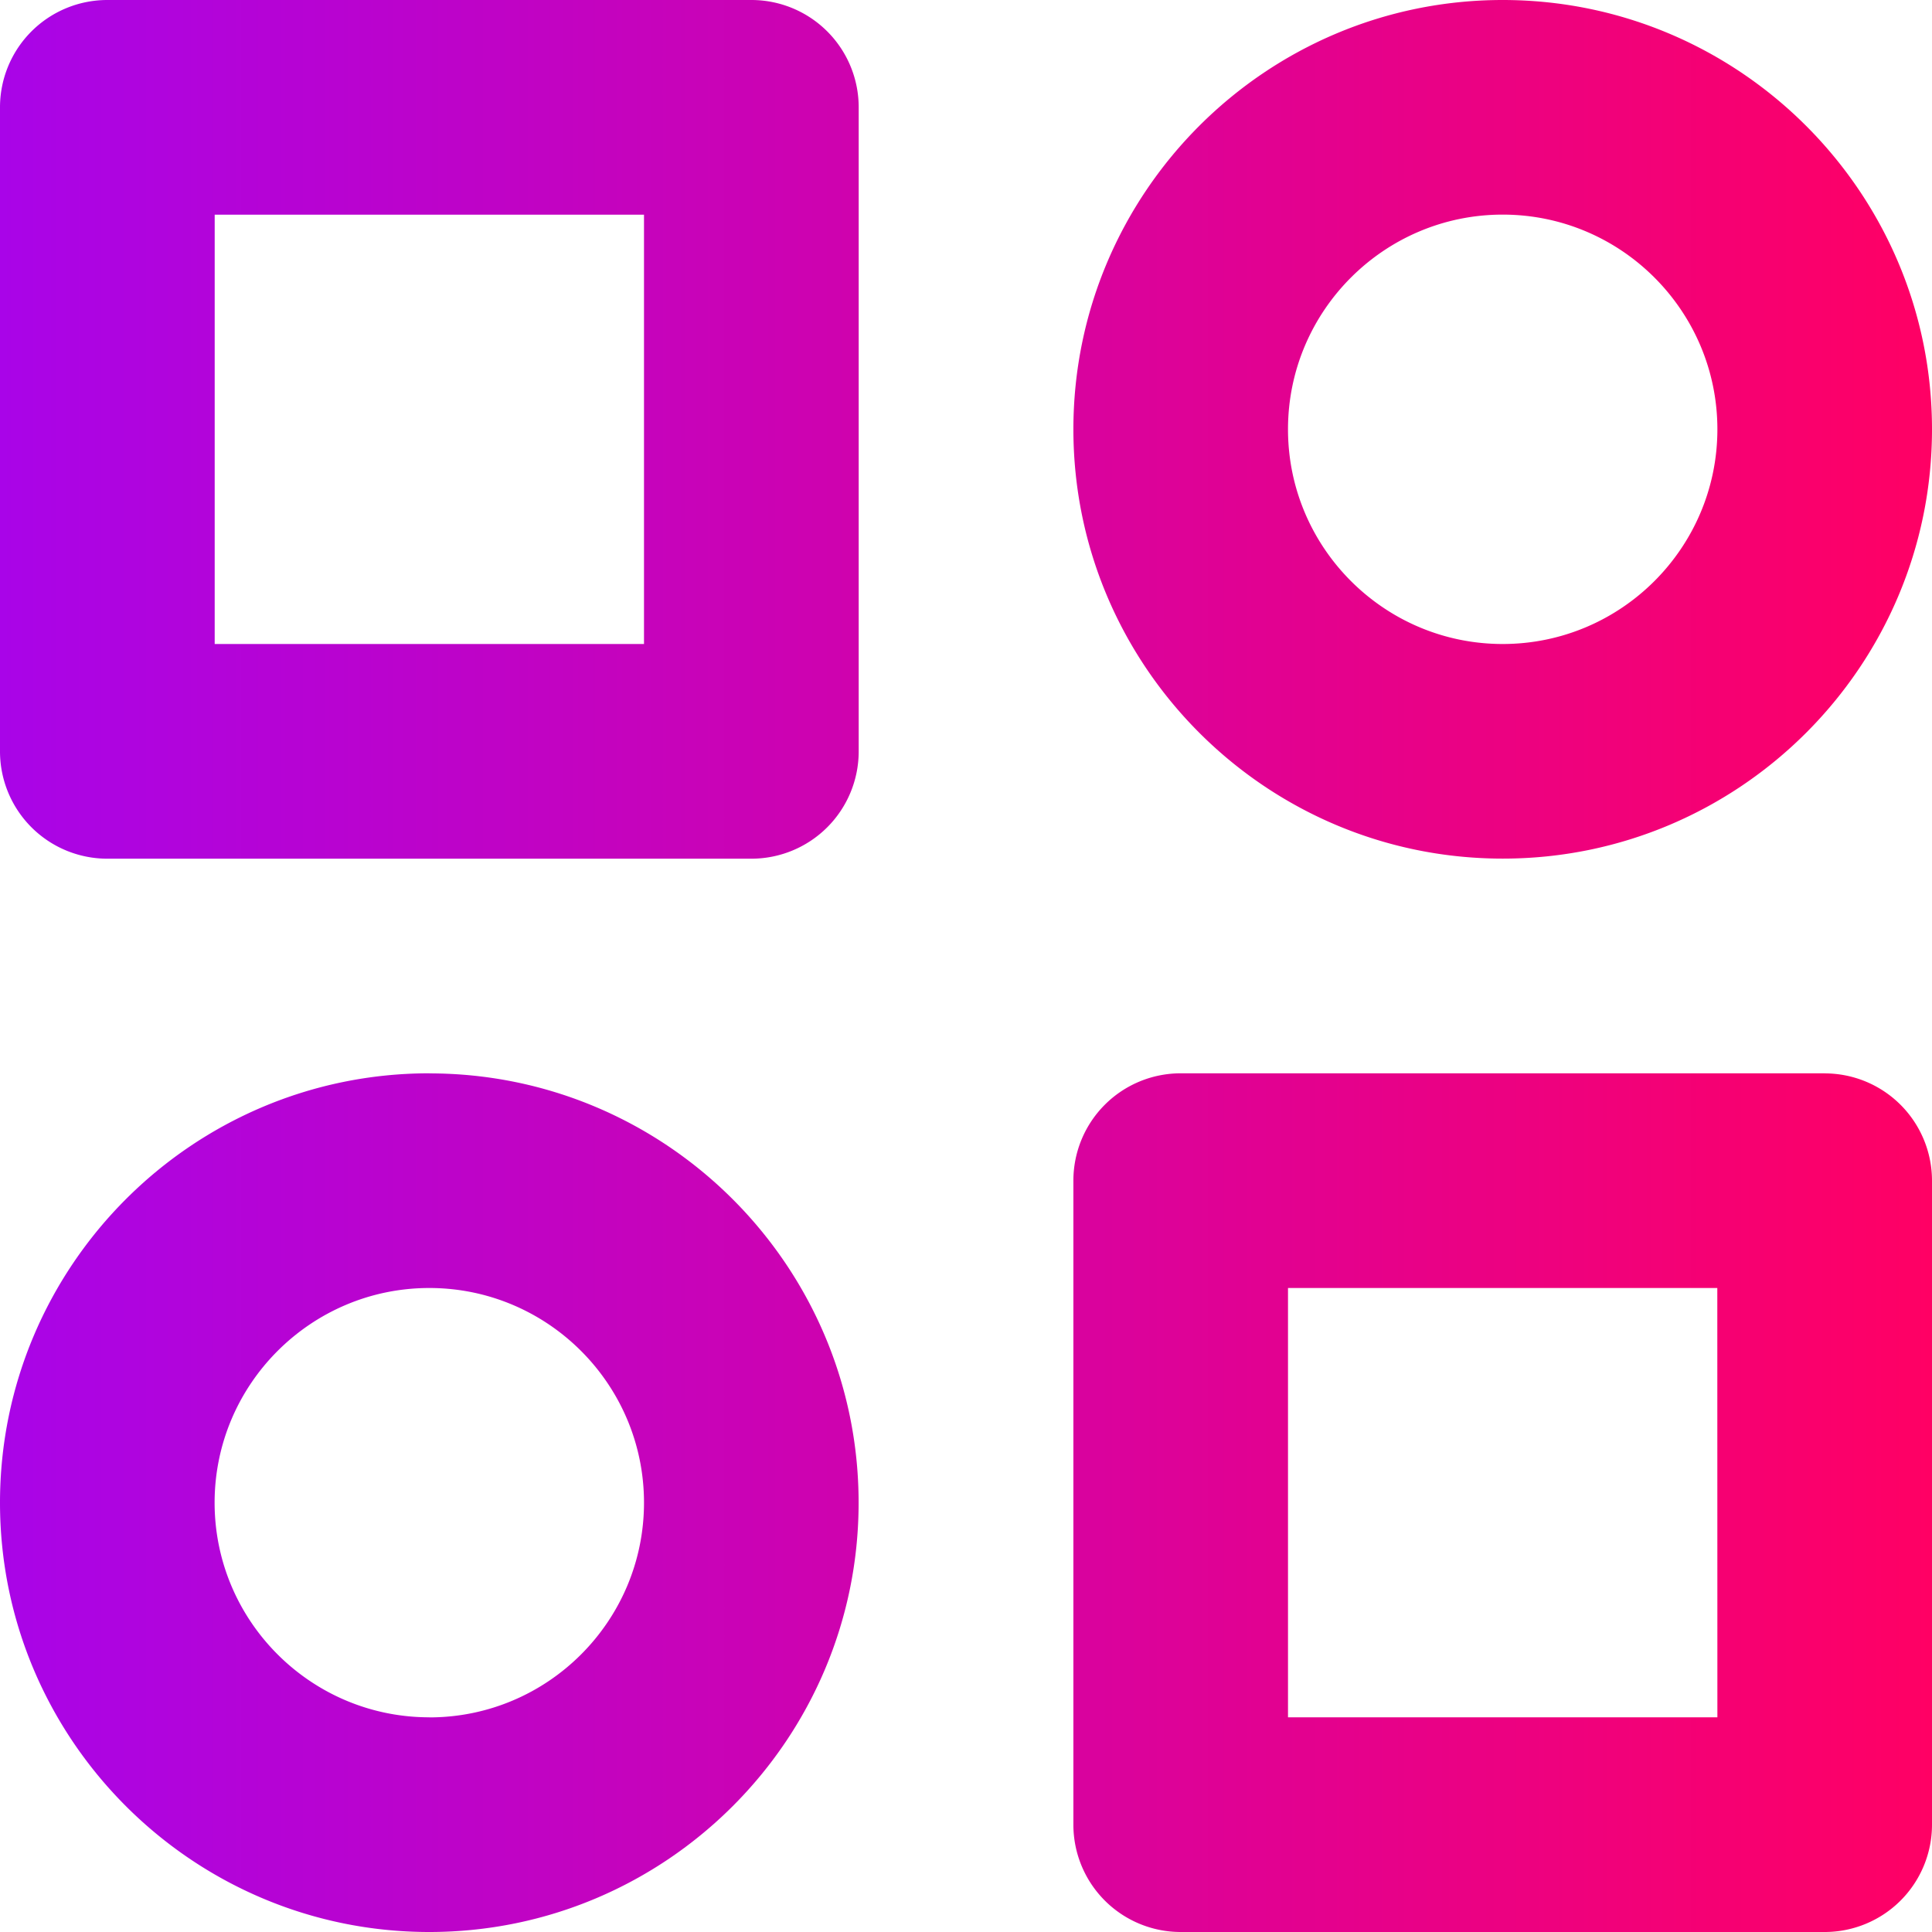
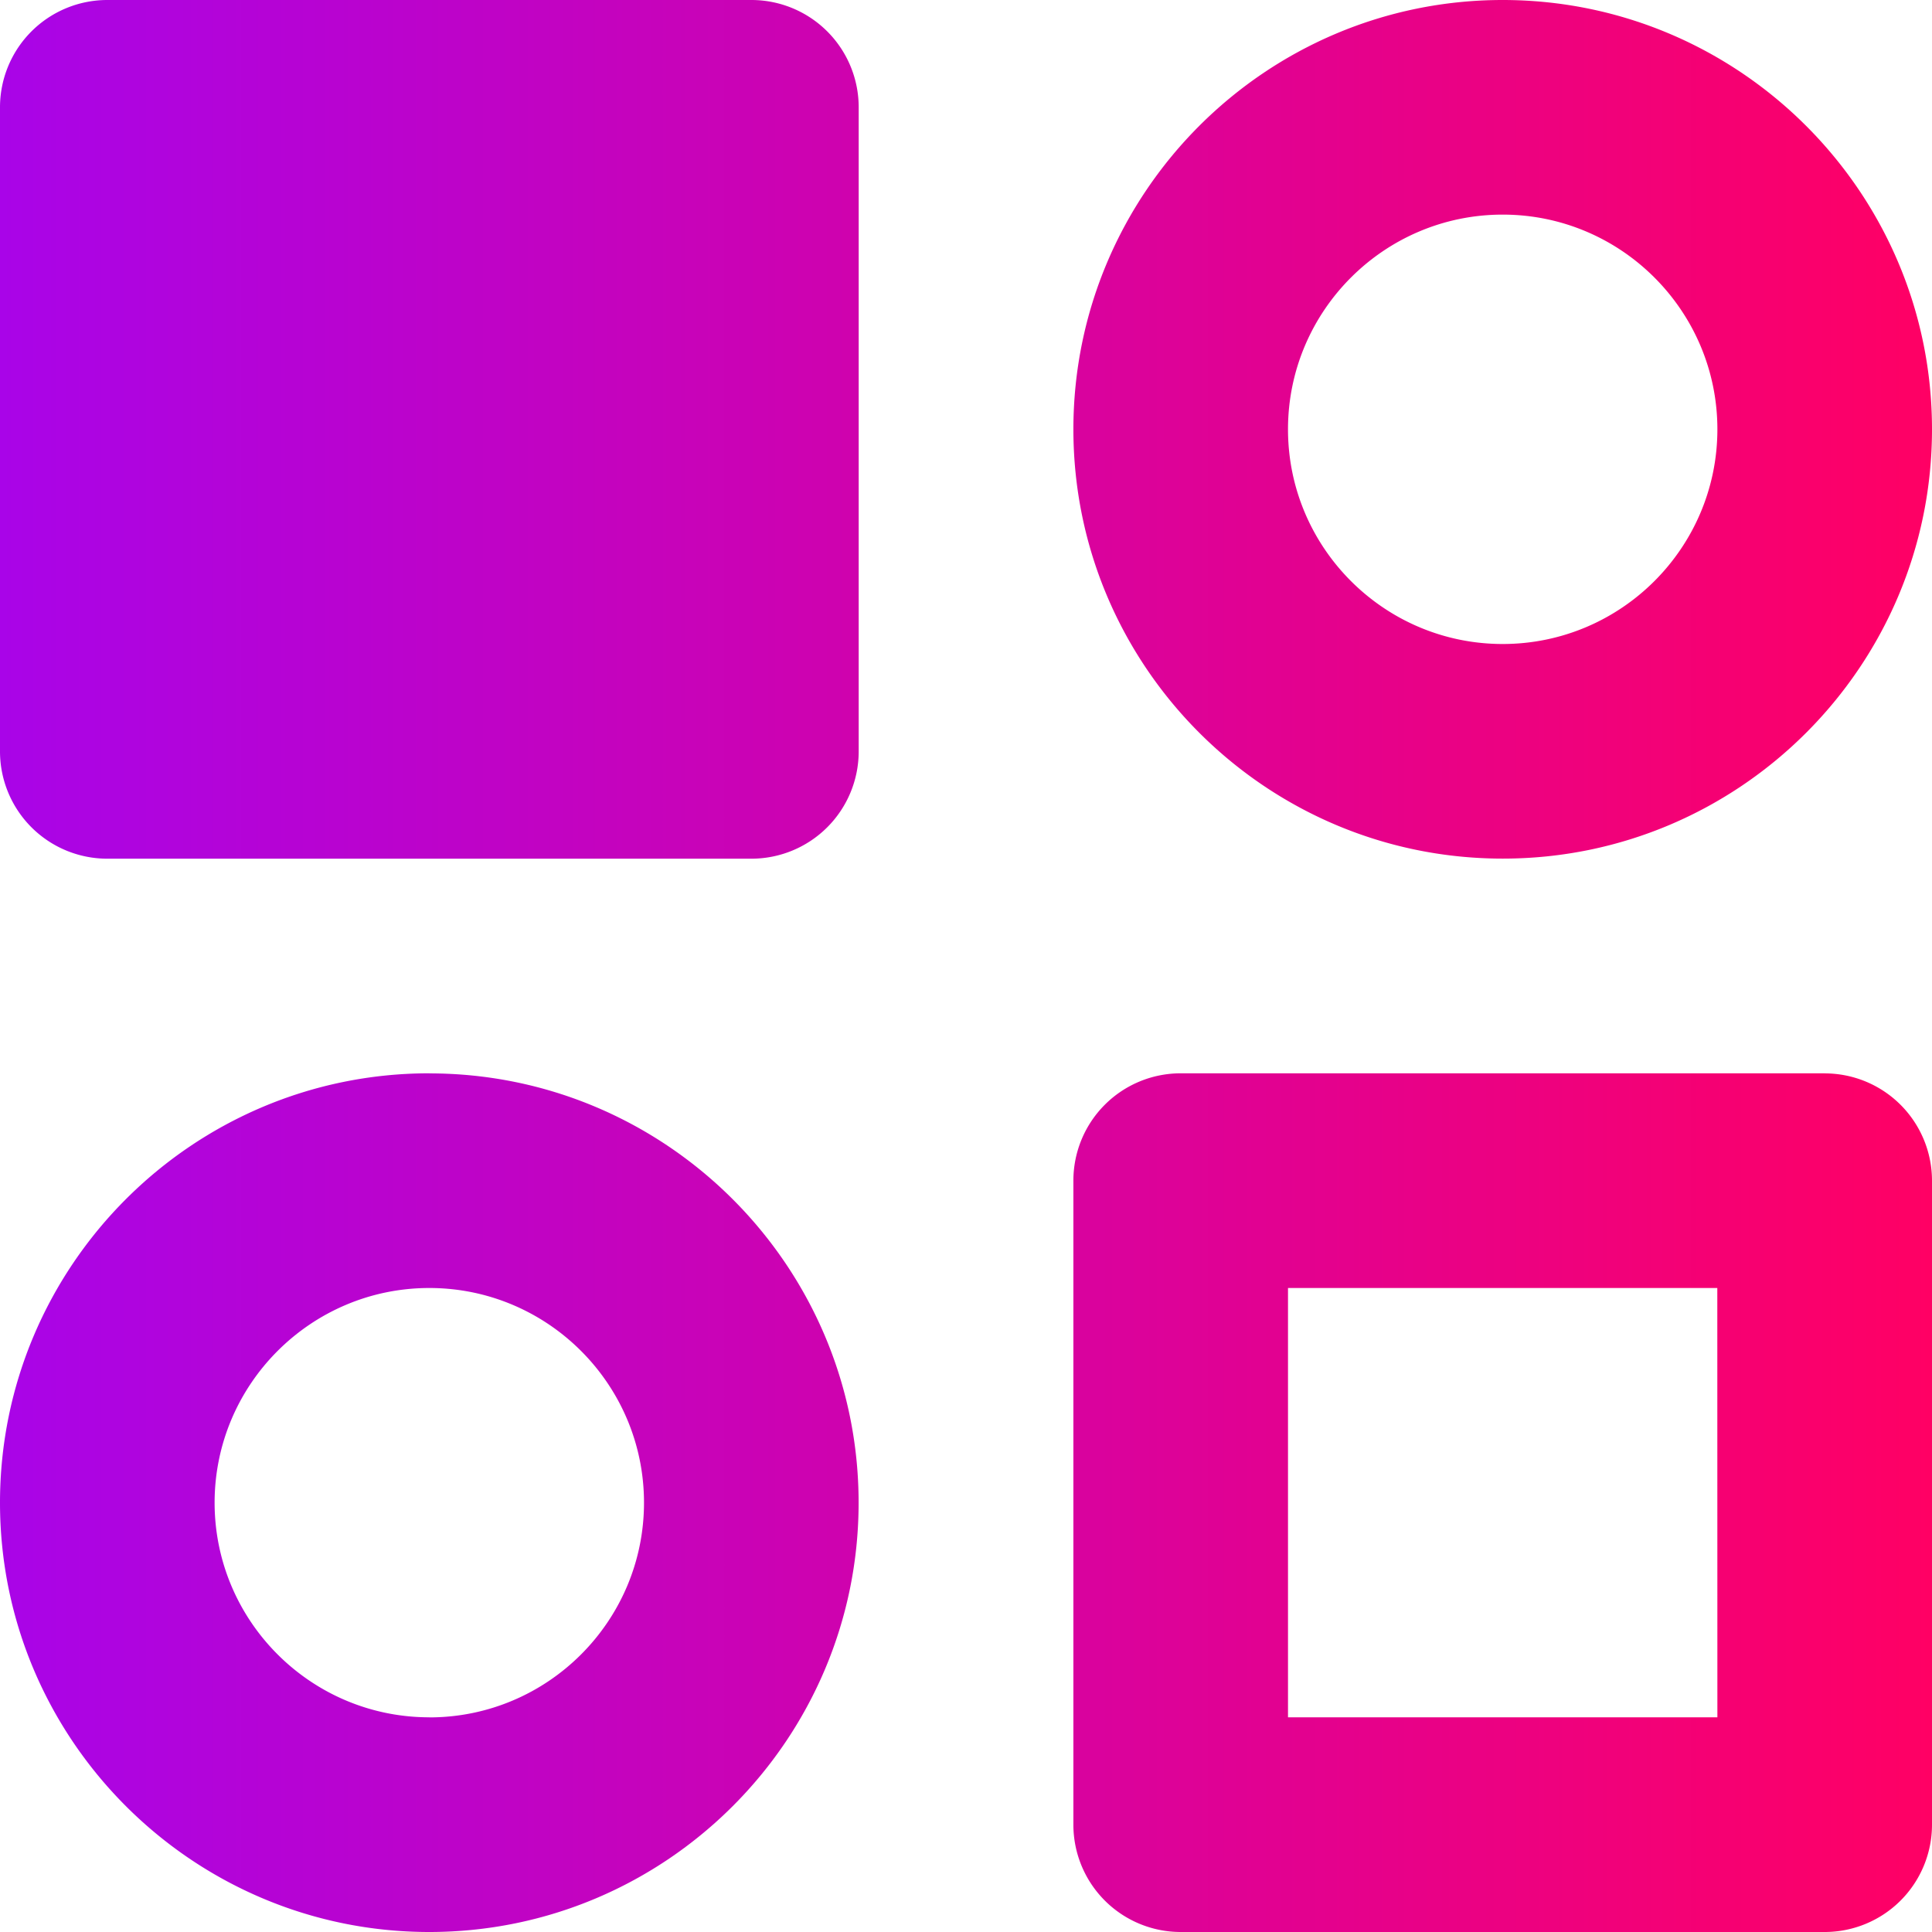
<svg xmlns="http://www.w3.org/2000/svg" xmlns:ns1="http://sodipodi.sourceforge.net/DTD/sodipodi-0.dtd" xmlns:ns2="http://www.inkscape.org/namespaces/inkscape" xmlns:xlink="http://www.w3.org/1999/xlink" width="24.0px" height="24.0px" viewBox="0 0 24.0 24.0" version="1.1" id="SVGRoot" ns1:docname="open-pitch.svg" xml:space="preserve" ns2:version="1.2.2 (732a01da63, 2022-12-09)">
  <ns1:namedview id="namedview44090" pagecolor="#ffffff" bordercolor="#000000" borderopacity="0.25" ns2:showpageshadow="2" ns2:pageopacity="0.0" ns2:pagecheckerboard="0" ns2:deskcolor="#d1d1d1" ns2:document-units="px" showgrid="true" ns2:zoom="23.860606" ns2:cx="10.01651" ns2:cy="12.028194" ns2:window-width="1920" ns2:window-height="1017" ns2:window-x="-8" ns2:window-y="-8" ns2:window-maximized="1" ns2:current-layer="layer1" showguides="false">
    <ns2:grid type="xygrid" id="grid44096" />
  </ns1:namedview>
  <defs id="defs44085">
    <linearGradient ns2:collect="always" id="linearGradient90675">
      <stop style="stop-color:#a904e8;stop-opacity:1;" offset="0" id="stop90673" />
      <stop style="stop-color:#ff0064;stop-opacity:1;" offset="1" id="stop90671" />
    </linearGradient>
    <clipPath clipPathUnits="userSpaceOnUse" id="clipPath75134">
      <g id="g75138">
        <g ns2:label="Clip" id="use75136" clip-path="url(#clipPath75134)" transform="matrix(1.293,0,0,1.293,3.399,0.046)">
          <circle cx="-8.585" cy="2.843" r="3" id="circle75279" style="fill:#ffffff" transform="matrix(1.293,0,0,1.293,-5.193,-0.122)" />
-           <circle cx="17.333" cy="4.339" r="3.88" id="circle75281" style="fill:#ffffff;stroke-width:1.293" transform="matrix(1.293,0,0,1.293,-5.193,-0.122)" />
        </g>
      </g>
    </clipPath>
    <linearGradient ns2:collect="always" xlink:href="#linearGradient90675" id="linearGradient90677" x1="0" y1="12" x2="24" y2="12" gradientUnits="userSpaceOnUse" />
  </defs>
  <g ns2:label="Vrstva 1" ns2:groupmode="layer" id="layer1">
-     <path d="M 9.333,0 H 1.333 A 1.333,1.333 0 0 0 0,1.333 V 9.333 A 1.333,1.333 0 0 0 1.333,10.667 H 9.333 A 1.333,1.333 0 0 0 10.667,9.333 V 1.333 A 1.333,1.333 0 0 0 9.333,0 Z M 8,8 H 2.667 V 2.667 H 8 Z M 22.667,13.333 h -8 a 1.333,1.333 0 0 0 -1.333,1.333 v 8 A 1.333,1.333 0 0 0 14.667,24 h 8 A 1.333,1.333 0 0 0 24,22.667 v -8 a 1.333,1.333 0 0 0 -1.333,-1.333 z m -1.333,8 H 16 V 16 h 5.333 z M 18.667,0 c -2.941,0 -5.333,2.392 -5.333,5.333 0,2.941 2.392,5.333 5.333,5.333 C 21.608,10.667 24,8.275 24,5.333 24,2.392 21.608,0 18.667,0 Z m 0,8 C 17.196,8 16,6.804 16,5.333 c 0,-1.471 1.196,-2.667 2.667,-2.667 1.471,0 2.667,1.196 2.667,2.667 0,1.471 -1.196,2.667 -2.667,2.667 z M 5.333,13.333 C 2.392,13.333 0,15.725 0,18.667 0,21.608 2.392,24 5.333,24 c 2.941,0 5.333,-2.392 5.333,-5.333 0,-2.941 -2.392,-5.333 -5.333,-5.333 z m 0,8 c -1.471,0 -2.667,-1.196 -2.667,-2.667 C 2.667,17.196 3.863,16 5.333,16 c 1.471,0 2.667,1.196 2.667,2.667 0,1.471 -1.196,2.667 -2.667,2.667 z" id="path90299" style="stroke-width:1.333;fill-opacity:1;fill:url(#linearGradient90677)" />
+     <path d="M 9.333,0 H 1.333 A 1.333,1.333 0 0 0 0,1.333 V 9.333 A 1.333,1.333 0 0 0 1.333,10.667 H 9.333 A 1.333,1.333 0 0 0 10.667,9.333 V 1.333 A 1.333,1.333 0 0 0 9.333,0 Z M 8,8 H 2.667 H 8 Z M 22.667,13.333 h -8 a 1.333,1.333 0 0 0 -1.333,1.333 v 8 A 1.333,1.333 0 0 0 14.667,24 h 8 A 1.333,1.333 0 0 0 24,22.667 v -8 a 1.333,1.333 0 0 0 -1.333,-1.333 z m -1.333,8 H 16 V 16 h 5.333 z M 18.667,0 c -2.941,0 -5.333,2.392 -5.333,5.333 0,2.941 2.392,5.333 5.333,5.333 C 21.608,10.667 24,8.275 24,5.333 24,2.392 21.608,0 18.667,0 Z m 0,8 C 17.196,8 16,6.804 16,5.333 c 0,-1.471 1.196,-2.667 2.667,-2.667 1.471,0 2.667,1.196 2.667,2.667 0,1.471 -1.196,2.667 -2.667,2.667 z M 5.333,13.333 C 2.392,13.333 0,15.725 0,18.667 0,21.608 2.392,24 5.333,24 c 2.941,0 5.333,-2.392 5.333,-5.333 0,-2.941 -2.392,-5.333 -5.333,-5.333 z m 0,8 c -1.471,0 -2.667,-1.196 -2.667,-2.667 C 2.667,17.196 3.863,16 5.333,16 c 1.471,0 2.667,1.196 2.667,2.667 0,1.471 -1.196,2.667 -2.667,2.667 z" id="path90299" style="stroke-width:1.333;fill-opacity:1;fill:url(#linearGradient90677)" />
  </g>
</svg>